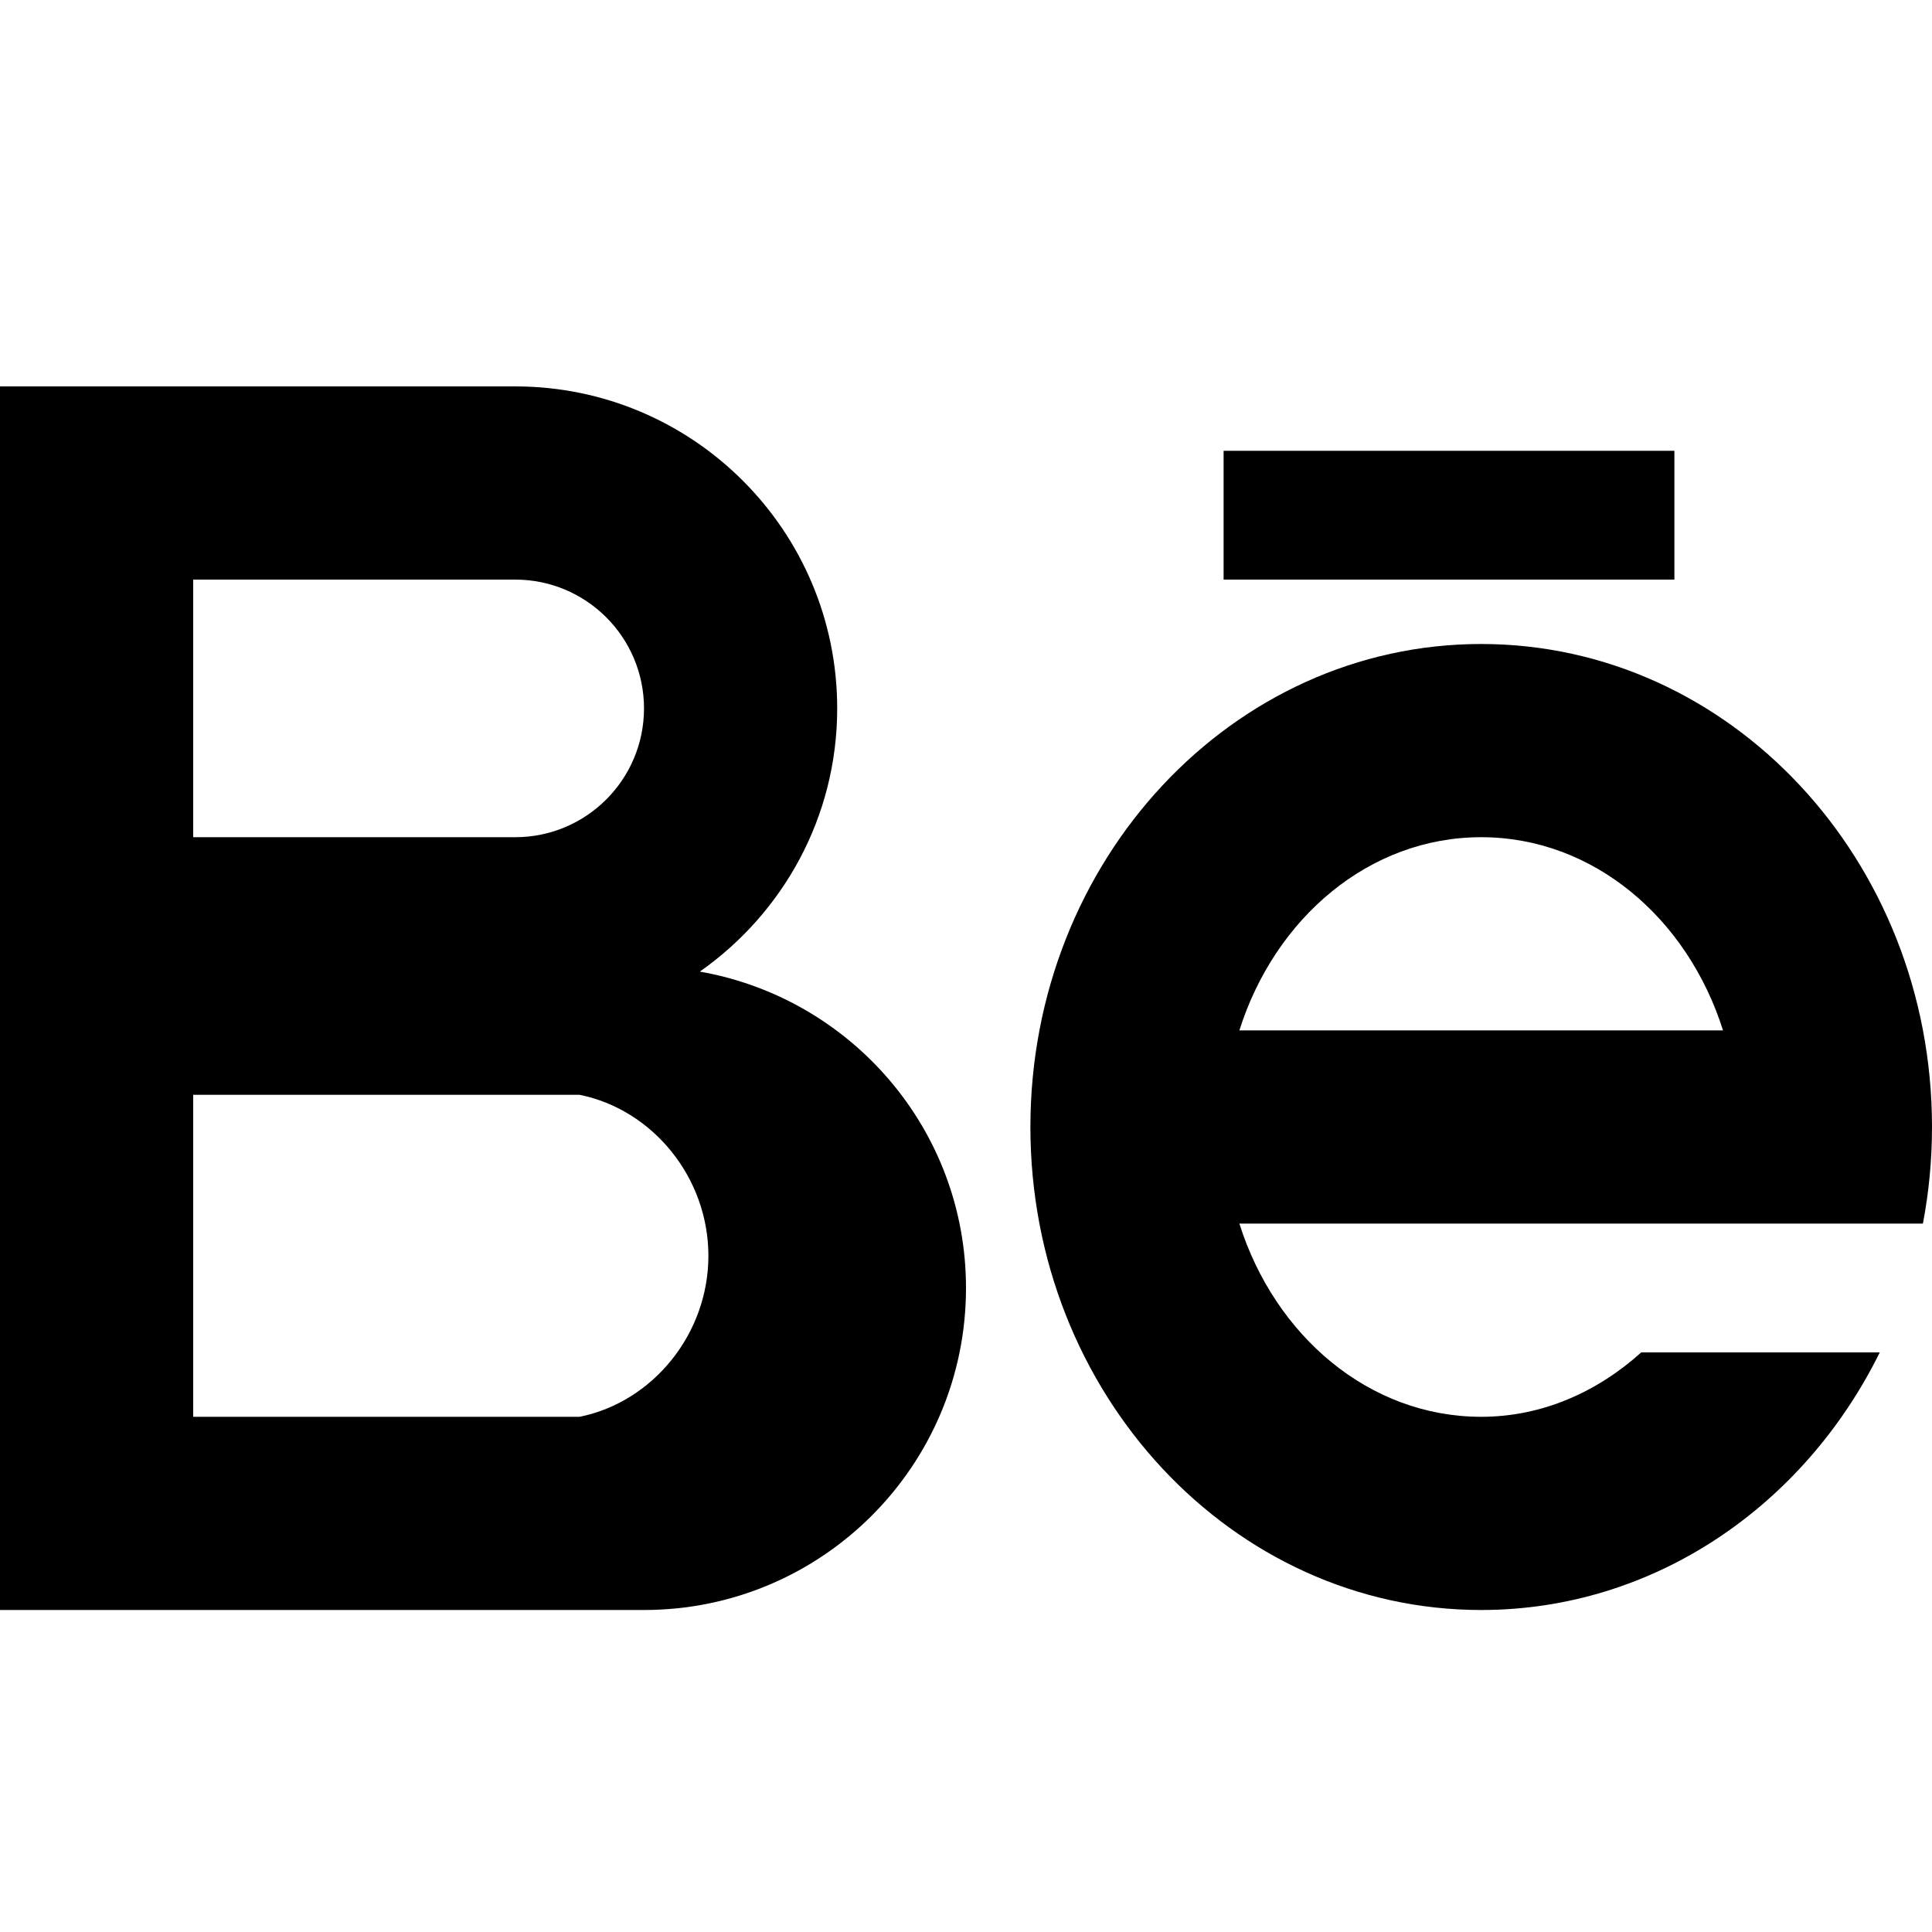
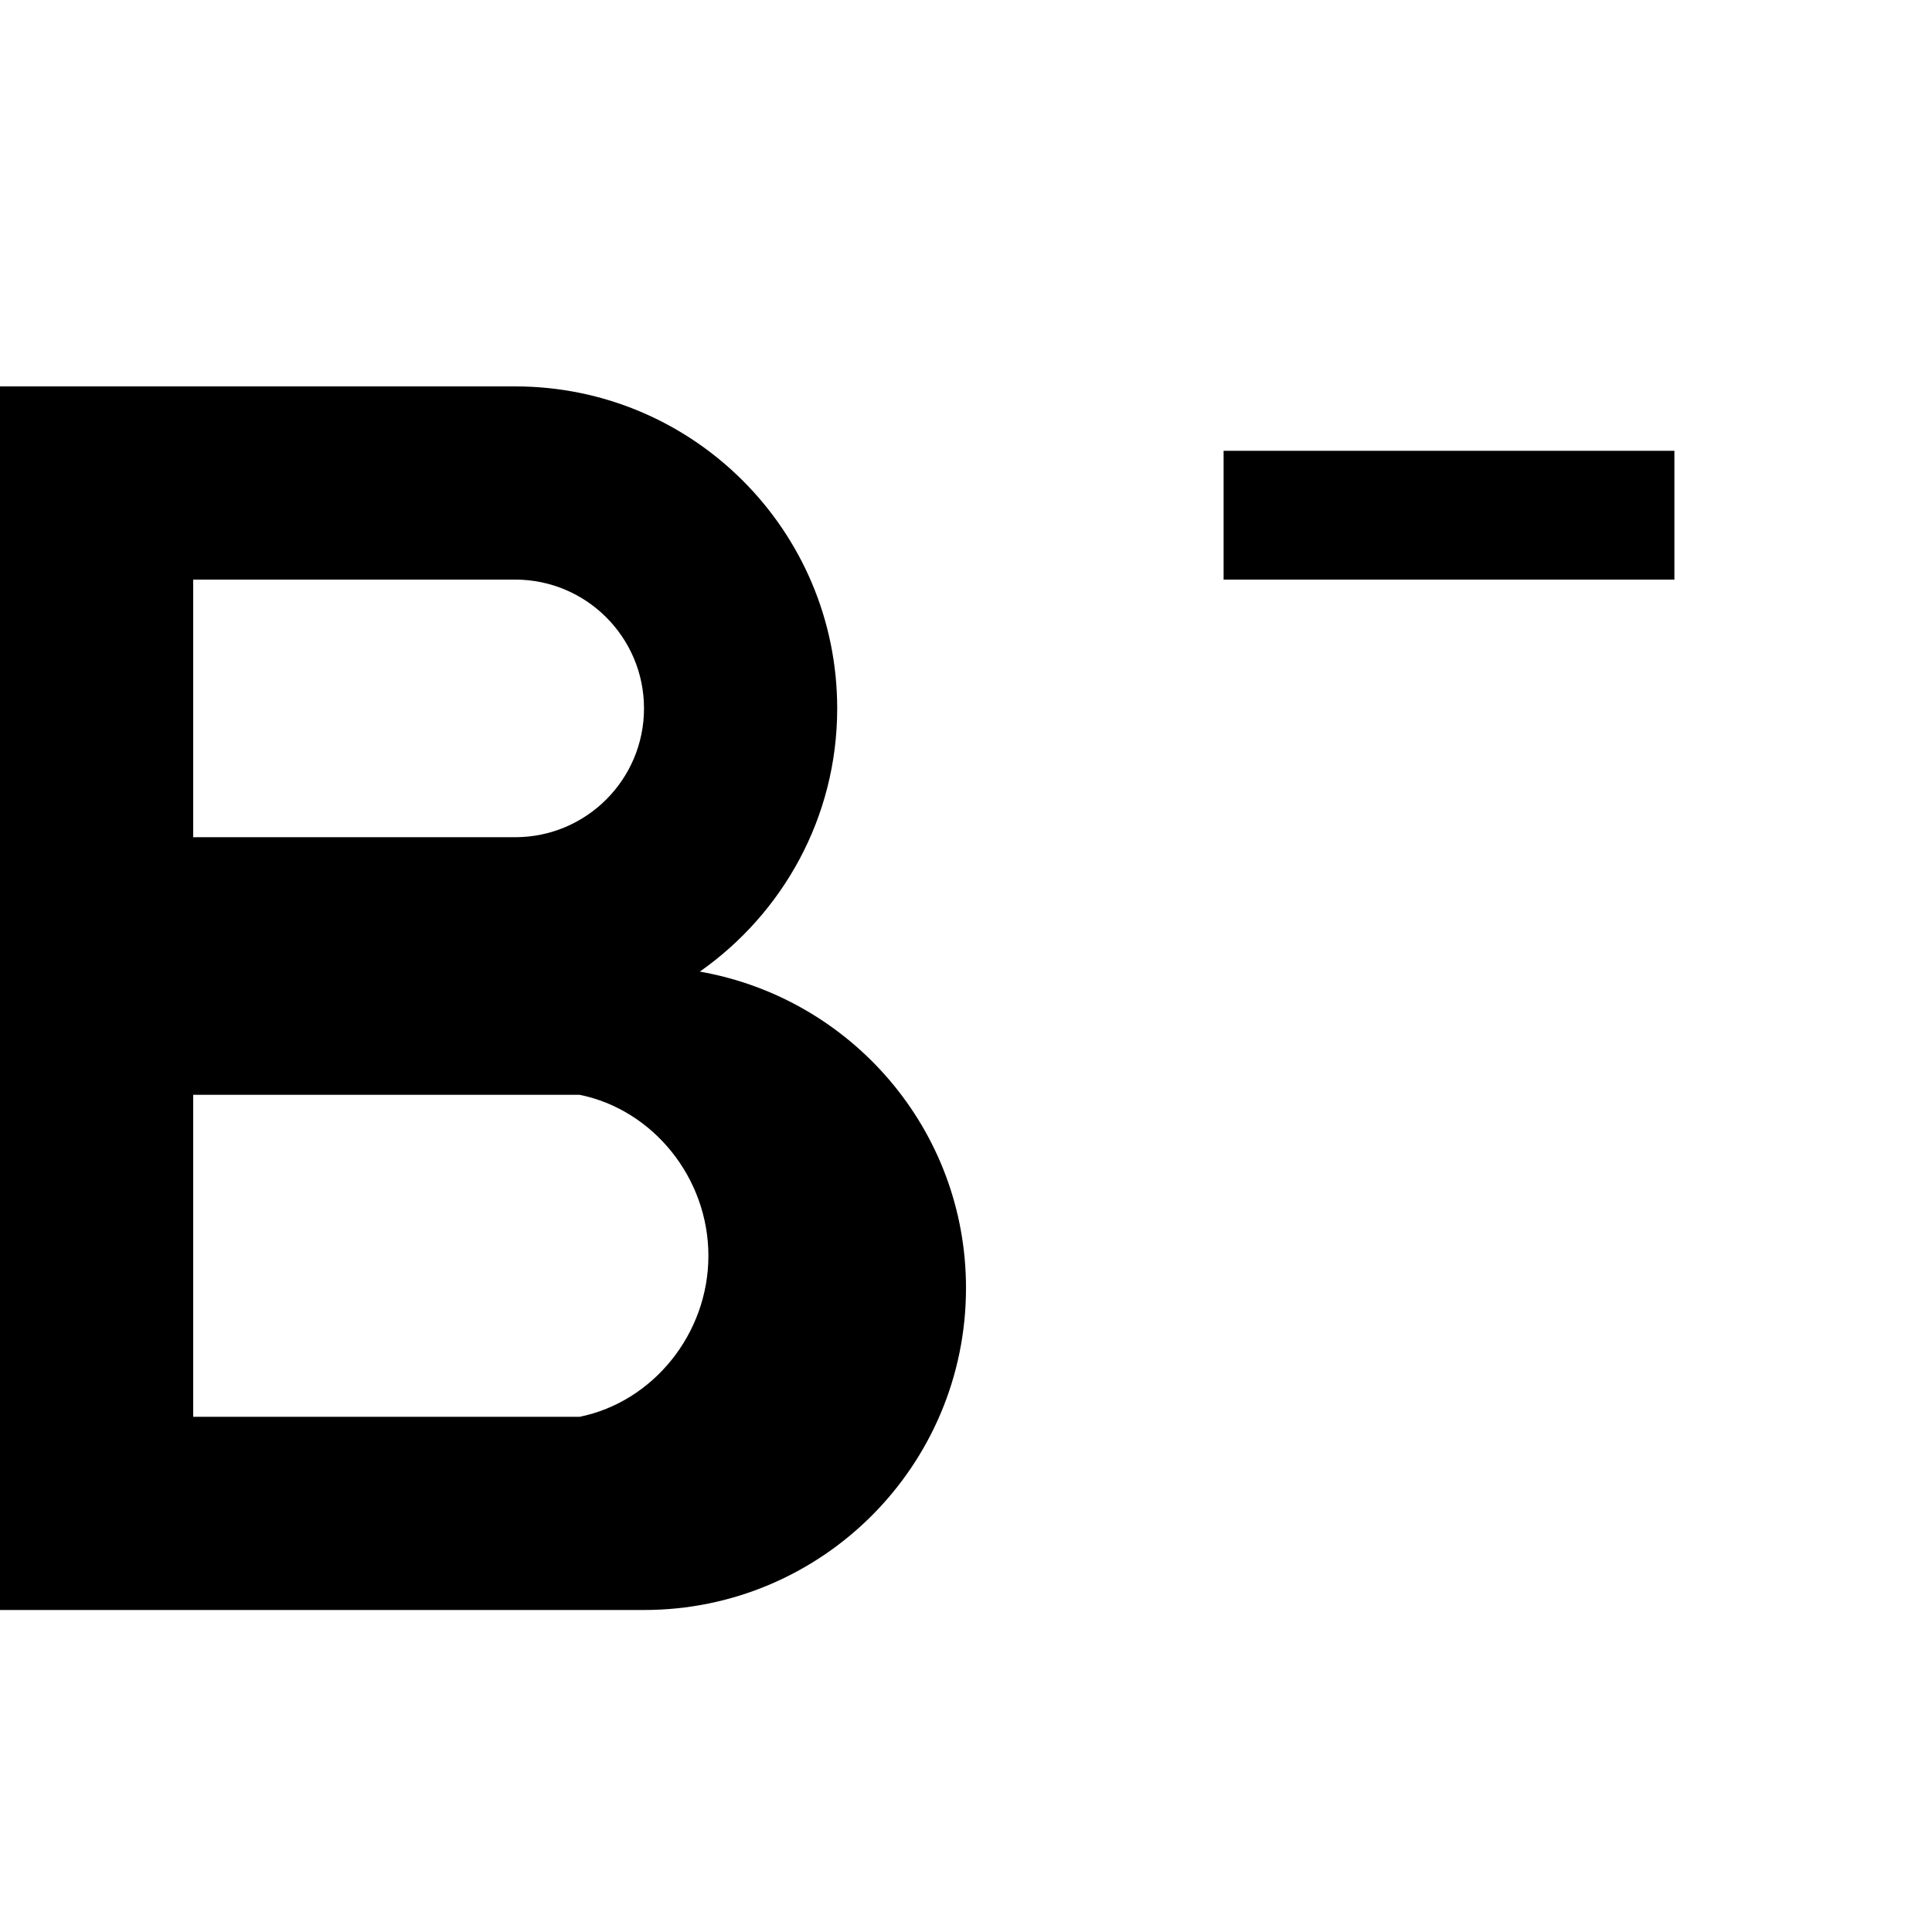
<svg xmlns="http://www.w3.org/2000/svg" enable-background="new 0 0 30 30" height="30px" id="Behance" version="1.1" viewBox="0 0 30 30" width="30px" xml:space="preserve">
  <g>
-     <path d="M29,19h0.859C29.951,18.516,30,18.014,30,17.5c0-4.142-3.134-7.5-7-7.5s-7,3.358-7,7.5c0,4.143,3.134,7.5,7,7.5    c2.686,0,5.016-1.622,6.189-4h-3.704c-0.684,0.616-1.541,1-2.485,1c-1.739,0-3.204-1.256-3.755-3h7.51H29z M19.245,16    c0.551-1.744,2.016-3,3.755-3s3.204,1.256,3.755,3H19.245z" id="e" />
    <rect height="2" id="line" width="7" x="19" y="7" />
    <path d="M10.867,15.087C12.154,14.183,13,12.693,13,11c0-2.761-2.239-5-5-5v0H0v9v1v9h10c2.762,0,5-2.238,5-5    C15,17.535,13.213,15.499,10.867,15.087z M3,9h5c1.104,0,2,0.896,2,2c0,1.104-0.896,2-2,2H3V9z M9,22H3v-5h6    c1.141,0.231,2,1.29,2,2.5S10.141,21.769,9,22z" id="B" />
  </g>
</svg>